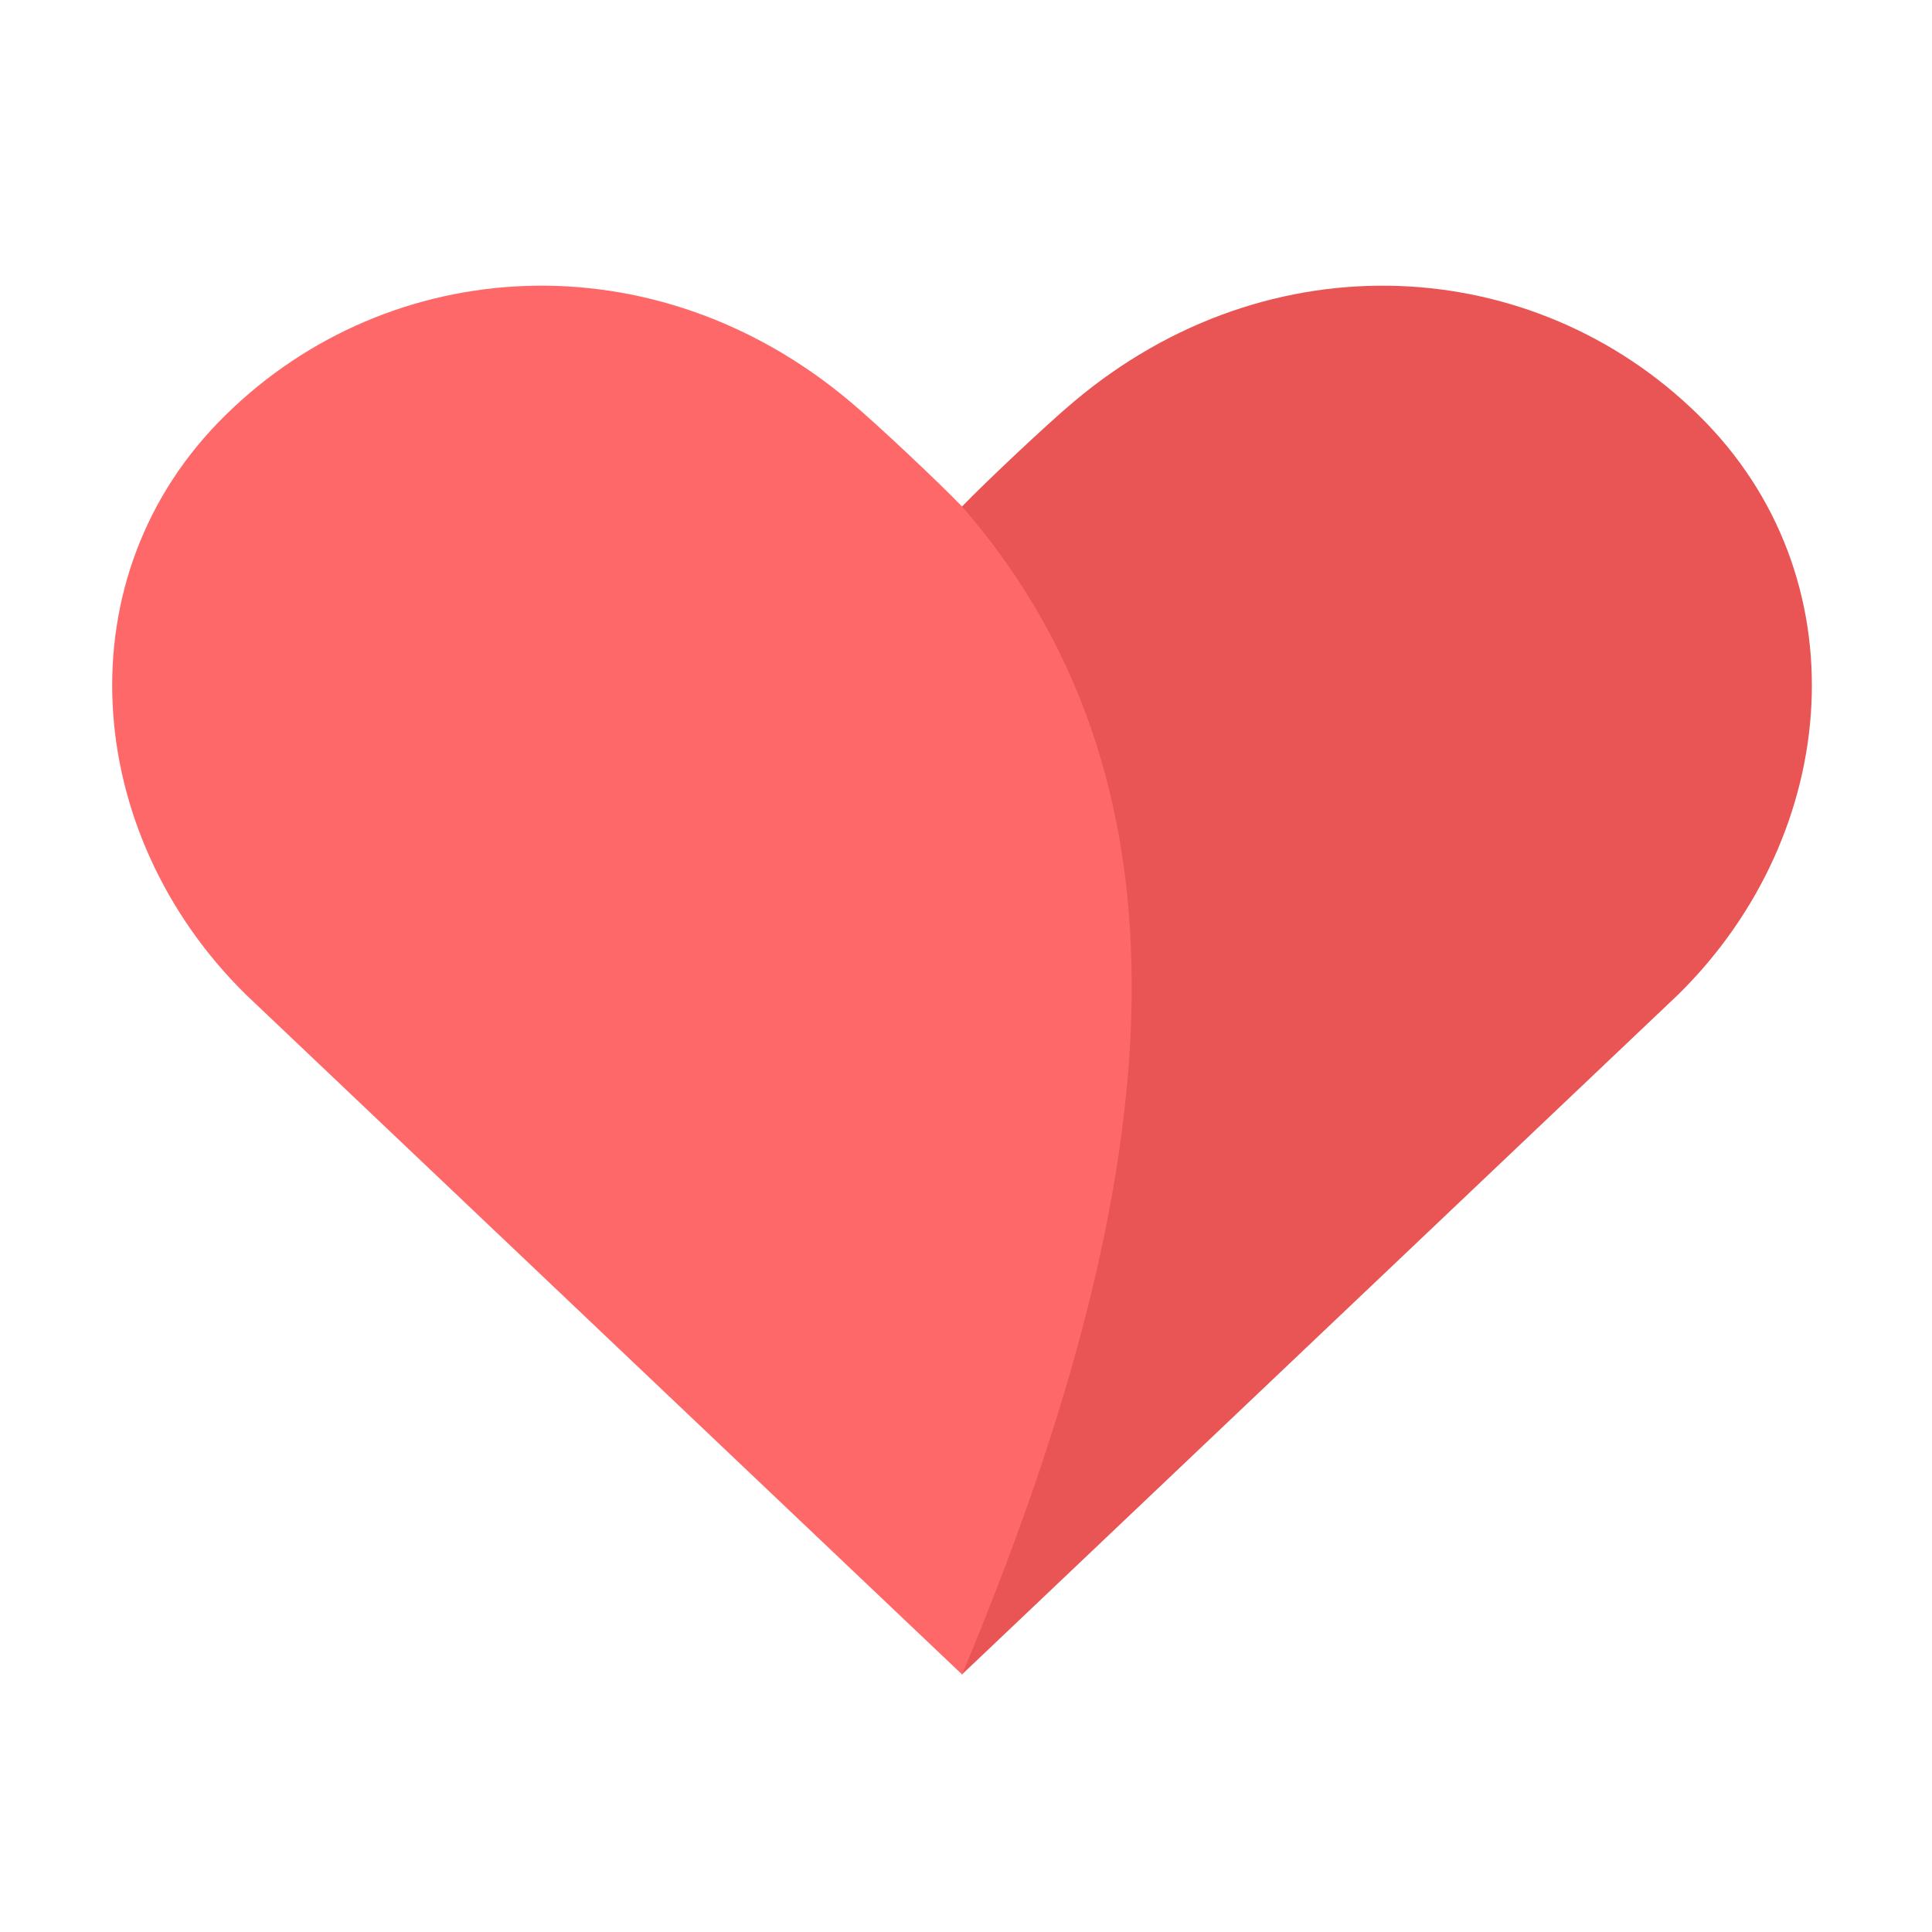
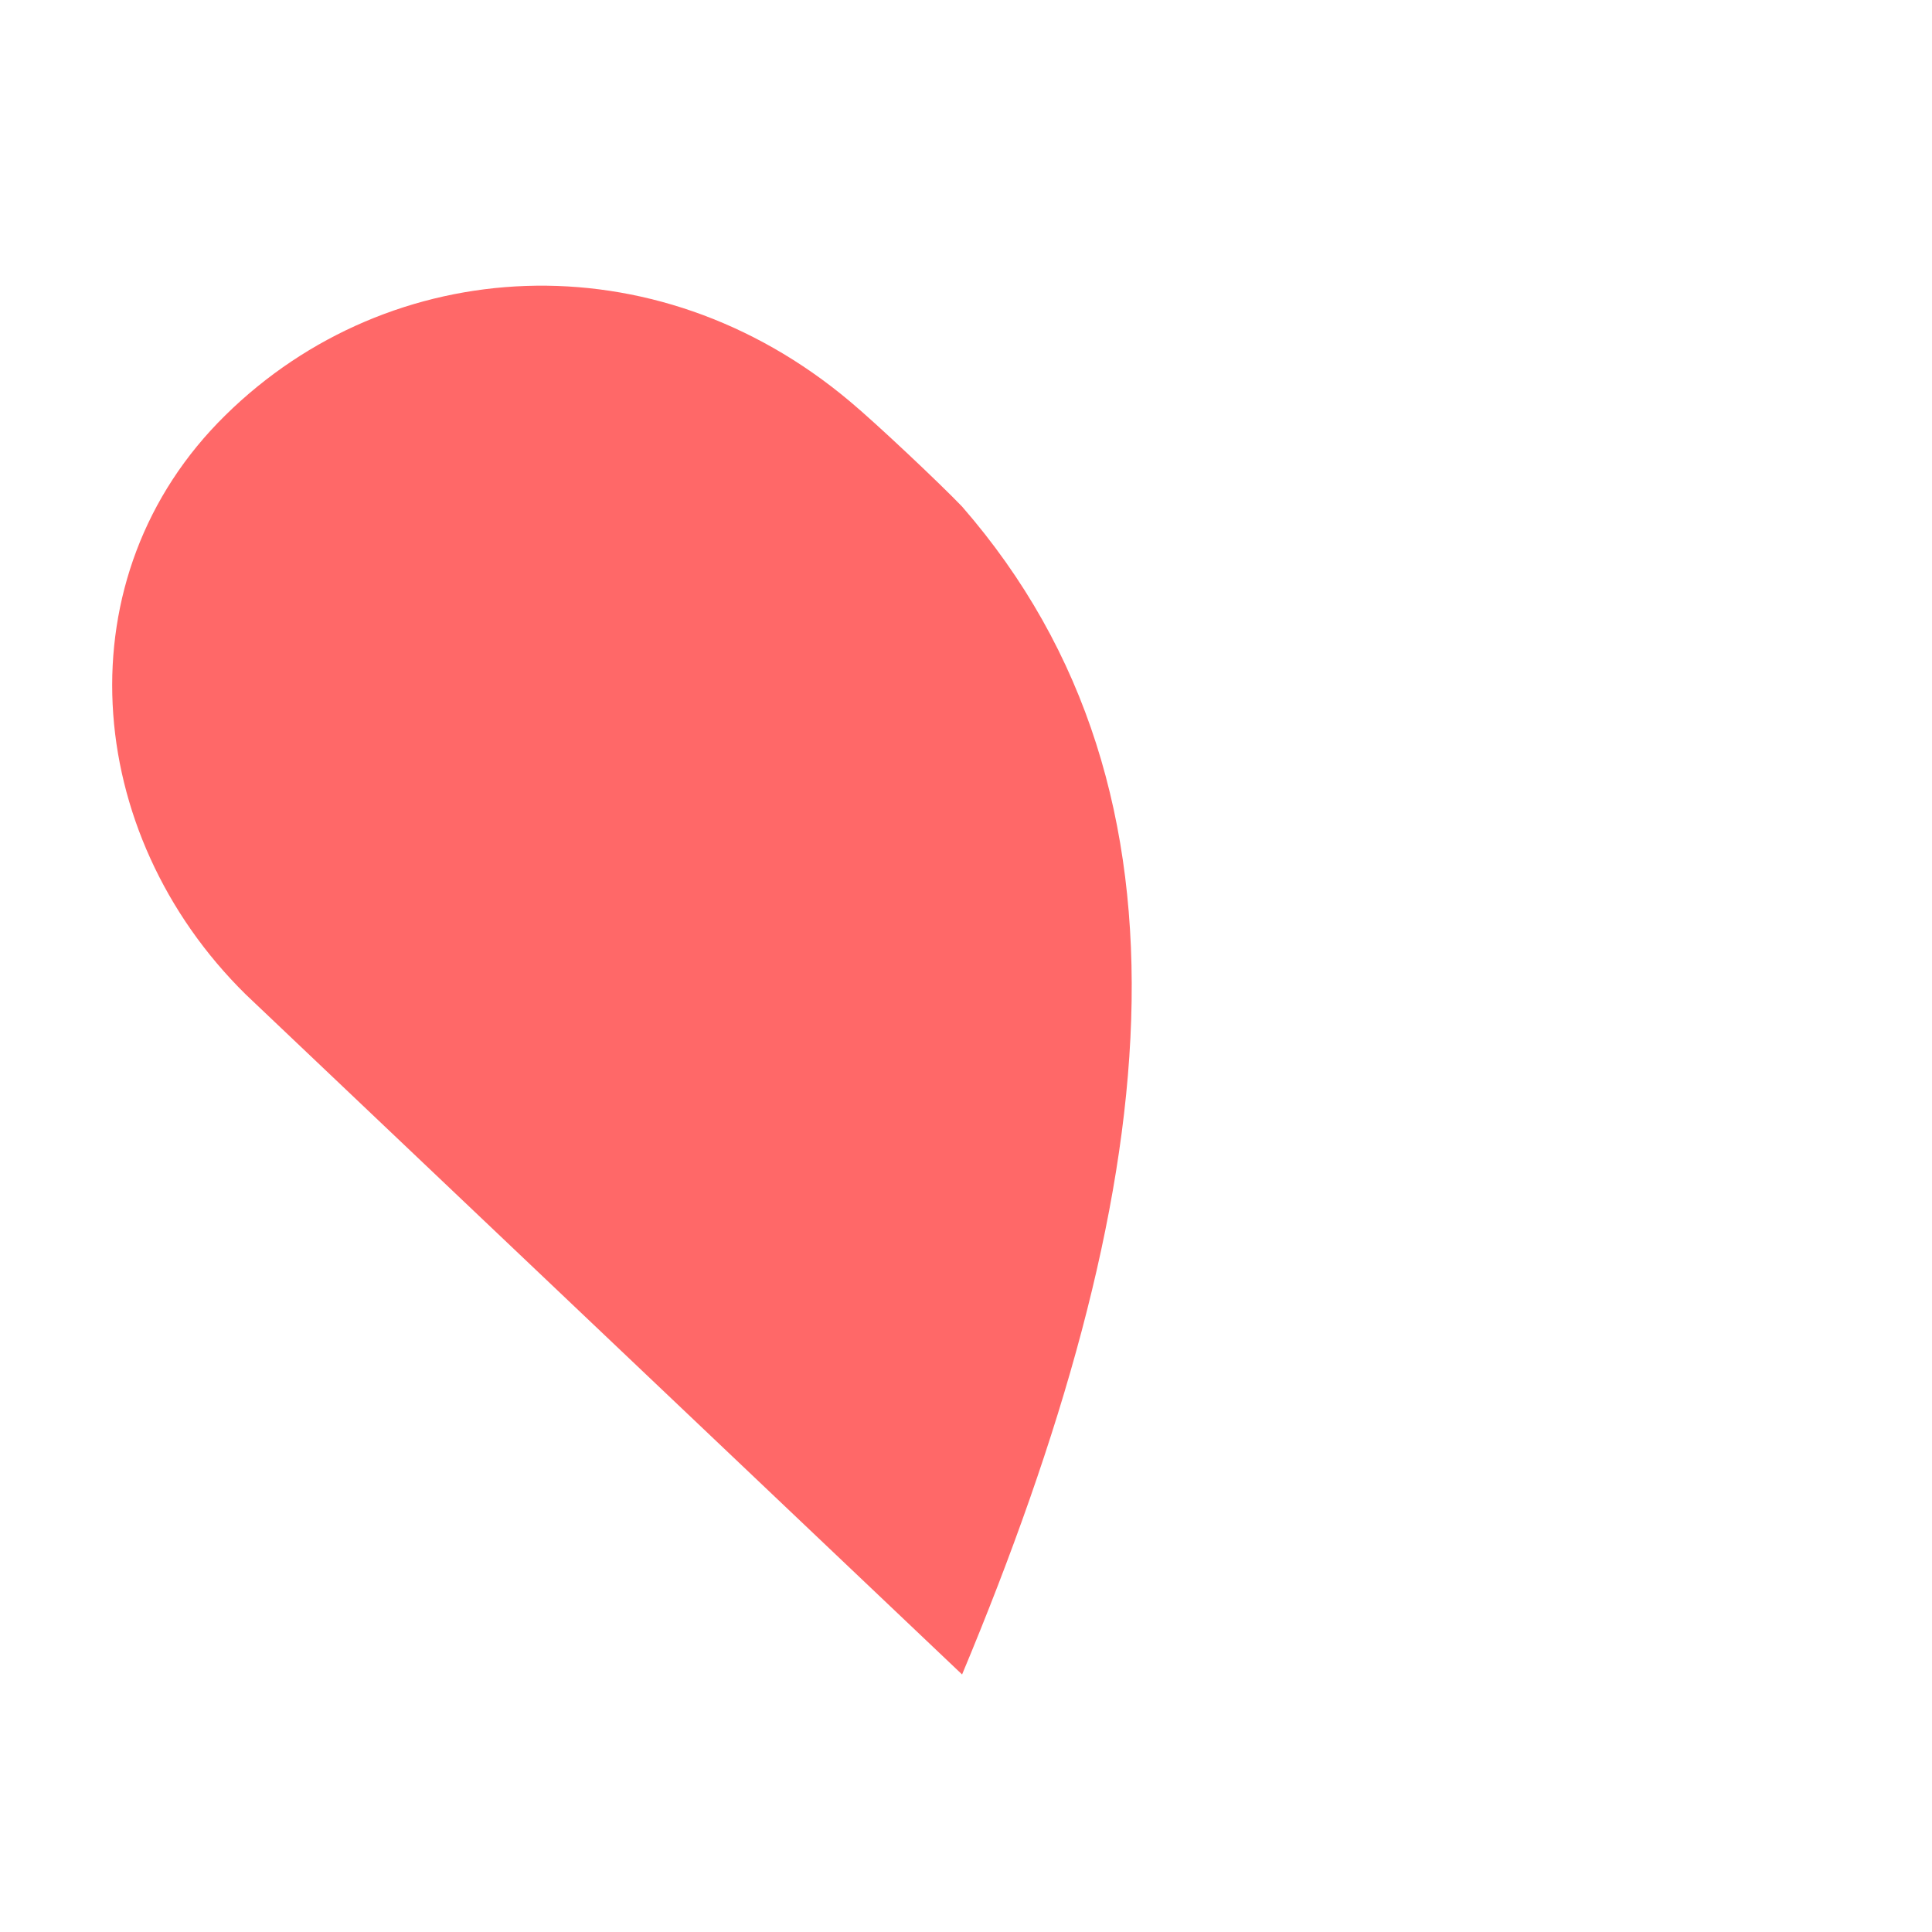
<svg xmlns="http://www.w3.org/2000/svg" xmlns:ns1="http://sodipodi.sourceforge.net/DTD/sodipodi-0.dtd" xmlns:ns2="http://www.inkscape.org/namespaces/inkscape" width="200" height="200" viewBox="0 0 200 200" fill="none" version="1.1" id="svg7" ns1:docname="zoosk-heart-logo.svg" ns2:version="1.3 (0e150ed, 2023-07-21)">
  <defs id="defs7" />
  <ns1:namedview id="namedview7" pagecolor="#ffffff" bordercolor="#000000" borderopacity="0.25" ns2:showpageshadow="2" ns2:pageopacity="0.0" ns2:pagecheckerboard="0" ns2:deskcolor="#d1d1d1" ns2:zoom="3.1" ns2:cx="93.548387" ns2:cy="99.516129" ns2:window-width="1472" ns2:window-height="834" ns2:window-x="0" ns2:window-y="38" ns2:window-maximized="0" ns2:current-layer="svg7" />
-   <path d="m 173.73,102.952 c 16.983,-16.707 19.08,-43.332 2.098,-59.982 -16.982,-16.707 -44.368,-18.475 -64.651,-1.4 -2.679,2.234 -9.227,8.405 -11.595,10.871 -26.008,29.882 -20.67,71.444 0,120.9 z" fill="#e95454" id="path6" style="stroke-width:6.78" />
  <path d="M 25.447,102.952 C 8.465,86.244 6.367,59.62 23.349,42.969 40.332,26.262 67.717,24.494 88.001,41.57 c 2.679,2.234 9.227,8.405 11.594,10.871 26.008,29.882 20.671,71.444 0,120.9 z" fill="#ff6868" id="path7" style="stroke-width:6.78" />
</svg>